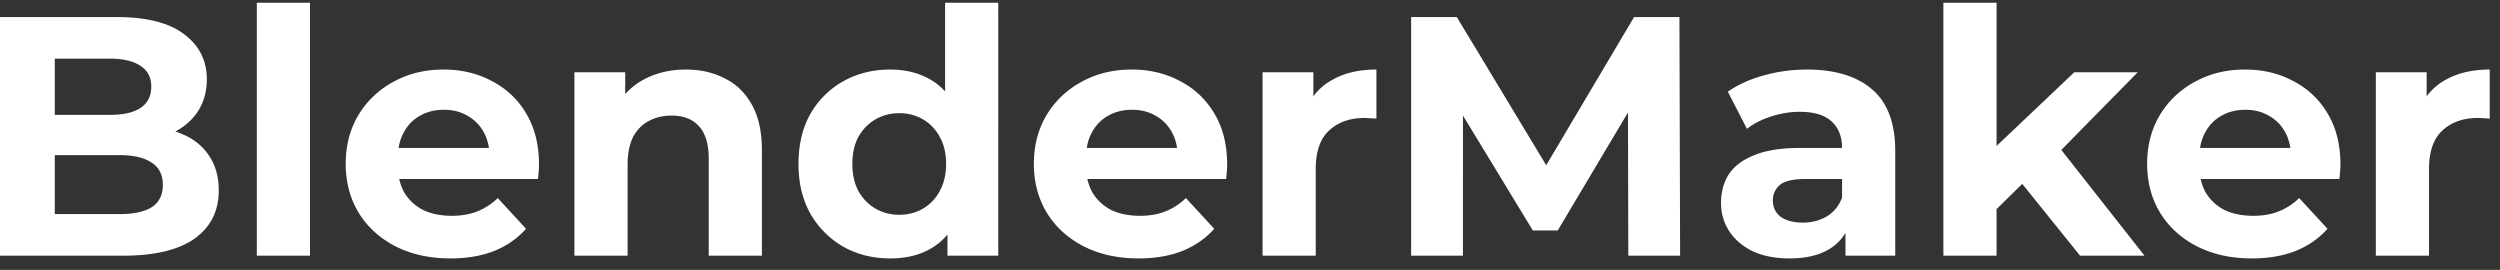
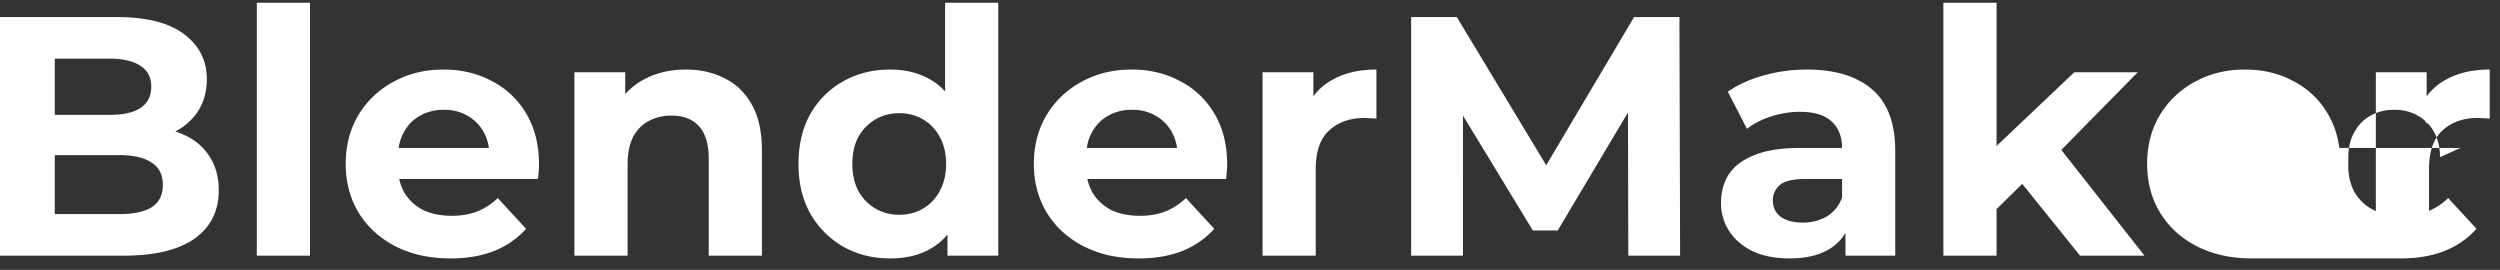
<svg xmlns="http://www.w3.org/2000/svg" width="176" height="19" fill="none">
  <rect width="100%" height="100%" fill="#333333" stroke="none" />
-   <path fill="#fff" d="M-.008 18V1.2H8.2c2.112 0 3.696.4 4.752 1.2 1.072.8 1.608 1.856 1.608 3.168 0 .88-.216 1.648-.648 2.304-.432.64-1.024 1.136-1.776 1.488-.752.352-1.616.528-2.592.528L10 8.904c1.056 0 1.992.176 2.808.528.816.336 1.448.84 1.896 1.512.464.672.696 1.496.696 2.472 0 1.44-.568 2.568-1.704 3.384-1.136.8-2.808 1.2-5.016 1.2H-.008Zm3.864-2.928h4.536c1.008 0 1.768-.16 2.28-.48.528-.336.792-.864.792-1.584 0-.704-.264-1.224-.792-1.56-.512-.352-1.272-.528-2.28-.528H3.568V8.088H7.72c.944 0 1.664-.16 2.16-.48.512-.336.768-.84.768-1.512 0-.656-.256-1.144-.768-1.464-.496-.336-1.216-.504-2.16-.504H3.856v10.944ZM18.08 18V.192h3.744V18H18.08Zm13.626.192c-1.472 0-2.768-.288-3.888-.864-1.104-.576-1.96-1.36-2.568-2.352-.608-1.008-.912-2.152-.912-3.432 0-1.296.296-2.44.888-3.432a6.353 6.353 0 0 1 2.472-2.352c1.04-.576 2.216-.864 3.528-.864 1.264 0 2.4.272 3.408.816a5.896 5.896 0 0 1 2.424 2.304c.592.992.888 2.184.888 3.576 0 .144-.008.312-.024.504l-.048.504H27.386v-2.184h8.52l-1.44.648c0-.672-.136-1.256-.408-1.752A2.895 2.895 0 0 0 32.93 8.16c-.48-.288-1.04-.432-1.68-.432-.64 0-1.208.144-1.704.432-.48.272-.856.664-1.128 1.176-.272.496-.408 1.088-.408 1.776v.576c0 .704.152 1.328.456 1.872.32.528.76.936 1.32 1.224.576.272 1.248.408 2.016.408.688 0 1.288-.104 1.8-.312a4.378 4.378 0 0 0 1.44-.936l1.992 2.16c-.592.672-1.336 1.192-2.232 1.56-.896.352-1.928.528-3.096.528Zm16.58-13.296c1.025 0 1.937.208 2.737.624.816.4 1.456 1.024 1.92 1.872.464.832.696 1.904.696 3.216V18h-3.744v-6.816c0-1.04-.232-1.808-.696-2.304-.448-.496-1.088-.744-1.92-.744-.592 0-1.128.128-1.608.384-.464.24-.832.616-1.104 1.128-.256.512-.384 1.168-.384 1.968V18h-3.744V5.088h3.576v3.576l-.672-1.08a4.782 4.782 0 0 1 1.992-1.992c.864-.464 1.848-.696 2.952-.696ZM62.67 18.192c-1.216 0-2.312-.272-3.288-.816a6.252 6.252 0 0 1-2.328-2.328c-.56-.992-.84-2.16-.84-3.504 0-1.36.28-2.536.84-3.528a6.074 6.074 0 0 1 2.328-2.304c.976-.544 2.072-.816 3.288-.816 1.088 0 2.04.24 2.856.72.816.48 1.448 1.208 1.896 2.184.448.976.672 2.224.672 3.744 0 1.504-.216 2.752-.648 3.744-.432.976-1.056 1.704-1.872 2.184-.8.48-1.768.72-2.904.72Zm.648-3.072c.608 0 1.16-.144 1.656-.432a3.095 3.095 0 0 0 1.176-1.224c.304-.544.456-1.184.456-1.92 0-.752-.152-1.392-.456-1.92A3.095 3.095 0 0 0 64.974 8.4a3.238 3.238 0 0 0-1.656-.432c-.624 0-1.184.144-1.68.432a3.266 3.266 0 0 0-1.2 1.224c-.288.528-.432 1.168-.432 1.92 0 .736.144 1.376.432 1.92.304.528.704.936 1.2 1.224a3.284 3.284 0 0 0 1.68.432ZM66.702 18v-2.64l.072-3.84-.24-3.816V.192h3.744V18h-3.576Zm13.45.192c-1.472 0-2.768-.288-3.888-.864-1.104-.576-1.96-1.36-2.568-2.352-.608-1.008-.912-2.152-.912-3.432 0-1.296.296-2.44.888-3.432a6.353 6.353 0 0 1 2.472-2.352c1.04-.576 2.216-.864 3.528-.864 1.264 0 2.4.272 3.408.816a5.896 5.896 0 0 1 2.424 2.304c.592.992.888 2.184.888 3.576 0 .144-.008.312-.024.504l-.048.504H75.832v-2.184h8.52l-1.44.648c0-.672-.136-1.256-.408-1.752a2.895 2.895 0 0 0-1.128-1.152c-.48-.288-1.04-.432-1.68-.432-.64 0-1.208.144-1.704.432-.48.272-.856.664-1.128 1.176-.272.496-.408 1.088-.408 1.776v.576c0 .704.152 1.328.456 1.872.32.528.76.936 1.32 1.224.576.272 1.248.408 2.016.408.688 0 1.288-.104 1.8-.312a4.378 4.378 0 0 0 1.44-.936l1.992 2.16c-.592.672-1.336 1.192-2.232 1.56-.896.352-1.928.528-3.096.528ZM88.884 18V5.088h3.576v3.648l-.504-1.056c.384-.912 1-1.6 1.848-2.064.848-.48 1.88-.72 3.096-.72v3.456a4.383 4.383 0 0 0-.432-.024 3.293 3.293 0 0 0-.408-.024c-1.024 0-1.856.296-2.496.888-.624.576-.936 1.48-.936 2.712V18h-3.744Zm10.46 0V1.2h3.216l7.152 11.856h-1.704L115.04 1.2h3.192l.048 16.8h-3.648l-.024-11.208h.672l-5.616 9.432h-1.752l-5.736-9.432h.816V18h-3.648Zm30.577 0v-2.52l-.24-.552v-4.512c0-.8-.248-1.424-.744-1.872-.48-.448-1.224-.672-2.232-.672-.688 0-1.368.112-2.04.336-.656.208-1.216.496-1.68.864l-1.344-2.616c.704-.496 1.552-.88 2.544-1.152.992-.272 2-.408 3.024-.408 1.968 0 3.496.464 4.584 1.392 1.088.928 1.632 2.376 1.632 4.344V18h-3.504Zm-3.936.192c-1.008 0-1.872-.168-2.592-.504-.72-.352-1.272-.824-1.656-1.416a3.582 3.582 0 0 1-.576-1.992c0-.768.184-1.44.552-2.016.384-.576.984-1.024 1.8-1.344.816-.336 1.88-.504 3.192-.504h3.432V12.6h-3.024c-.88 0-1.488.144-1.824.432-.32.288-.48.648-.48 1.08 0 .48.184.864.552 1.152.384.272.904.408 1.56.408.624 0 1.184-.144 1.68-.432.496-.304.856-.744 1.08-1.32l.576 1.728c-.272.832-.768 1.464-1.488 1.896-.72.432-1.648.648-2.784.648Zm13.925-2.832.096-4.56 6.024-5.712h4.464l-5.784 5.88-1.944 1.584-2.856 2.808ZM136.814 18V.192h3.744V18h-3.744Zm9.624 0-4.368-5.424 2.352-2.904L150.974 18h-4.536Zm12.089.192c-1.472 0-2.768-.288-3.888-.864-1.104-.576-1.96-1.36-2.568-2.352-.608-1.008-.912-2.152-.912-3.432 0-1.296.296-2.44.888-3.432a6.353 6.353 0 0 1 2.472-2.352c1.04-.576 2.216-.864 3.528-.864 1.264 0 2.4.272 3.408.816a5.896 5.896 0 0 1 2.424 2.304c.592.992.888 2.184.888 3.576 0 .144-.008.312-.024.504l-.048.504h-10.488v-2.184h8.52l-1.44.648c0-.672-.136-1.256-.408-1.752a2.895 2.895 0 0 0-1.128-1.152c-.48-.288-1.04-.432-1.68-.432-.64 0-1.208.144-1.704.432-.48.272-.856.664-1.128 1.176-.272.496-.408 1.088-.408 1.776v.576c0 .704.152 1.328.456 1.872.32.528.76.936 1.32 1.224.576.272 1.248.408 2.016.408.688 0 1.288-.104 1.8-.312a4.378 4.378 0 0 0 1.44-.936l1.992 2.16c-.592.672-1.336 1.192-2.232 1.56-.896.352-1.928.528-3.096.528Zm8.732-.192V5.088h3.576v3.648l-.504-1.056c.384-.912 1-1.6 1.848-2.064.848-.48 1.88-.72 3.096-.72v3.456a4.383 4.383 0 0 0-.432-.024 3.293 3.293 0 0 0-.408-.024c-1.024 0-1.856.296-2.496.888-.624.576-.936 1.48-.936 2.712V18h-3.744Z" />
+   <path fill="#fff" d="M-.008 18V1.2H8.2c2.112 0 3.696.4 4.752 1.2 1.072.8 1.608 1.856 1.608 3.168 0 .88-.216 1.648-.648 2.304-.432.64-1.024 1.136-1.776 1.488-.752.352-1.616.528-2.592.528L10 8.904c1.056 0 1.992.176 2.808.528.816.336 1.448.84 1.896 1.512.464.672.696 1.496.696 2.472 0 1.44-.568 2.568-1.704 3.384-1.136.8-2.808 1.2-5.016 1.2H-.008Zm3.864-2.928h4.536c1.008 0 1.768-.16 2.28-.48.528-.336.792-.864.792-1.584 0-.704-.264-1.224-.792-1.56-.512-.352-1.272-.528-2.28-.528H3.568V8.088H7.72c.944 0 1.664-.16 2.16-.48.512-.336.768-.84.768-1.512 0-.656-.256-1.144-.768-1.464-.496-.336-1.216-.504-2.16-.504H3.856v10.944ZM18.08 18V.192h3.744V18H18.08Zm13.626.192c-1.472 0-2.768-.288-3.888-.864-1.104-.576-1.96-1.36-2.568-2.352-.608-1.008-.912-2.152-.912-3.432 0-1.296.296-2.44.888-3.432a6.353 6.353 0 0 1 2.472-2.352c1.04-.576 2.216-.864 3.528-.864 1.264 0 2.4.272 3.408.816a5.896 5.896 0 0 1 2.424 2.304c.592.992.888 2.184.888 3.576 0 .144-.008.312-.024.504l-.048.504H27.386v-2.184h8.52l-1.44.648c0-.672-.136-1.256-.408-1.752A2.895 2.895 0 0 0 32.93 8.16c-.48-.288-1.04-.432-1.68-.432-.64 0-1.208.144-1.704.432-.48.272-.856.664-1.128 1.176-.272.496-.408 1.088-.408 1.776v.576c0 .704.152 1.328.456 1.872.32.528.76.936 1.32 1.224.576.272 1.248.408 2.016.408.688 0 1.288-.104 1.8-.312a4.378 4.378 0 0 0 1.44-.936l1.992 2.16c-.592.672-1.336 1.192-2.232 1.56-.896.352-1.928.528-3.096.528Zm16.58-13.296c1.025 0 1.937.208 2.737.624.816.4 1.456 1.024 1.92 1.872.464.832.696 1.904.696 3.216V18h-3.744v-6.816c0-1.04-.232-1.808-.696-2.304-.448-.496-1.088-.744-1.92-.744-.592 0-1.128.128-1.608.384-.464.24-.832.616-1.104 1.128-.256.512-.384 1.168-.384 1.968V18h-3.744V5.088h3.576v3.576l-.672-1.08a4.782 4.782 0 0 1 1.992-1.992c.864-.464 1.848-.696 2.952-.696ZM62.67 18.192c-1.216 0-2.312-.272-3.288-.816a6.252 6.252 0 0 1-2.328-2.328c-.56-.992-.84-2.16-.84-3.504 0-1.36.28-2.536.84-3.528a6.074 6.074 0 0 1 2.328-2.304c.976-.544 2.072-.816 3.288-.816 1.088 0 2.04.24 2.856.72.816.48 1.448 1.208 1.896 2.184.448.976.672 2.224.672 3.744 0 1.504-.216 2.752-.648 3.744-.432.976-1.056 1.704-1.872 2.184-.8.48-1.768.72-2.904.72Zm.648-3.072c.608 0 1.16-.144 1.656-.432a3.095 3.095 0 0 0 1.176-1.224c.304-.544.456-1.184.456-1.92 0-.752-.152-1.392-.456-1.92A3.095 3.095 0 0 0 64.974 8.4a3.238 3.238 0 0 0-1.656-.432c-.624 0-1.184.144-1.68.432a3.266 3.266 0 0 0-1.2 1.224c-.288.528-.432 1.168-.432 1.92 0 .736.144 1.376.432 1.92.304.528.704.936 1.2 1.224a3.284 3.284 0 0 0 1.68.432ZM66.702 18v-2.64l.072-3.84-.24-3.816V.192h3.744V18h-3.576Zm13.45.192c-1.472 0-2.768-.288-3.888-.864-1.104-.576-1.96-1.36-2.568-2.352-.608-1.008-.912-2.152-.912-3.432 0-1.296.296-2.44.888-3.432a6.353 6.353 0 0 1 2.472-2.352c1.04-.576 2.216-.864 3.528-.864 1.264 0 2.4.272 3.408.816a5.896 5.896 0 0 1 2.424 2.304c.592.992.888 2.184.888 3.576 0 .144-.008.312-.024.504l-.048.504H75.832v-2.184h8.52l-1.44.648c0-.672-.136-1.256-.408-1.752a2.895 2.895 0 0 0-1.128-1.152c-.48-.288-1.04-.432-1.68-.432-.64 0-1.208.144-1.704.432-.48.272-.856.664-1.128 1.176-.272.496-.408 1.088-.408 1.776v.576c0 .704.152 1.328.456 1.872.32.528.76.936 1.32 1.224.576.272 1.248.408 2.016.408.688 0 1.288-.104 1.8-.312a4.378 4.378 0 0 0 1.44-.936l1.992 2.16c-.592.672-1.336 1.192-2.232 1.56-.896.352-1.928.528-3.096.528ZM88.884 18V5.088h3.576v3.648l-.504-1.056c.384-.912 1-1.6 1.848-2.064.848-.48 1.88-.72 3.096-.72v3.456a4.383 4.383 0 0 0-.432-.024 3.293 3.293 0 0 0-.408-.024c-1.024 0-1.856.296-2.496.888-.624.576-.936 1.48-.936 2.712V18h-3.744Zm10.46 0V1.2h3.216l7.152 11.856h-1.704L115.04 1.2h3.192l.048 16.8h-3.648l-.024-11.208h.672l-5.616 9.432h-1.752l-5.736-9.432h.816V18h-3.648Zm30.577 0v-2.52l-.24-.552v-4.512c0-.8-.248-1.424-.744-1.872-.48-.448-1.224-.672-2.232-.672-.688 0-1.368.112-2.04.336-.656.208-1.216.496-1.68.864l-1.344-2.616c.704-.496 1.552-.88 2.544-1.152.992-.272 2-.408 3.024-.408 1.968 0 3.496.464 4.584 1.392 1.088.928 1.632 2.376 1.632 4.344V18h-3.504Zm-3.936.192c-1.008 0-1.872-.168-2.592-.504-.72-.352-1.272-.824-1.656-1.416a3.582 3.582 0 0 1-.576-1.992c0-.768.184-1.44.552-2.016.384-.576.984-1.024 1.8-1.344.816-.336 1.88-.504 3.192-.504h3.432V12.6h-3.024c-.88 0-1.488.144-1.824.432-.32.288-.48.648-.48 1.08 0 .48.184.864.552 1.152.384.272.904.408 1.56.408.624 0 1.184-.144 1.68-.432.496-.304.856-.744 1.08-1.32l.576 1.728c-.272.832-.768 1.464-1.488 1.896-.72.432-1.648.648-2.784.648Zm13.925-2.832.096-4.56 6.024-5.712h4.464l-5.784 5.88-1.944 1.584-2.856 2.808ZM136.814 18V.192h3.744V18h-3.744Zm9.624 0-4.368-5.424 2.352-2.904L150.974 18h-4.536Zm12.089.192c-1.472 0-2.768-.288-3.888-.864-1.104-.576-1.96-1.36-2.568-2.352-.608-1.008-.912-2.152-.912-3.432 0-1.296.296-2.44.888-3.432a6.353 6.353 0 0 1 2.472-2.352c1.04-.576 2.216-.864 3.528-.864 1.264 0 2.4.272 3.408.816a5.896 5.896 0 0 1 2.424 2.304c.592.992.888 2.184.888 3.576 0 .144-.008.312-.024.504l-.048.504v-2.184h8.52l-1.44.648c0-.672-.136-1.256-.408-1.752a2.895 2.895 0 0 0-1.128-1.152c-.48-.288-1.04-.432-1.68-.432-.64 0-1.208.144-1.704.432-.48.272-.856.664-1.128 1.176-.272.496-.408 1.088-.408 1.776v.576c0 .704.152 1.328.456 1.872.32.528.76.936 1.32 1.224.576.272 1.248.408 2.016.408.688 0 1.288-.104 1.8-.312a4.378 4.378 0 0 0 1.44-.936l1.992 2.16c-.592.672-1.336 1.192-2.232 1.56-.896.352-1.928.528-3.096.528Zm8.732-.192V5.088h3.576v3.648l-.504-1.056c.384-.912 1-1.6 1.848-2.064.848-.48 1.88-.72 3.096-.72v3.456a4.383 4.383 0 0 0-.432-.024 3.293 3.293 0 0 0-.408-.024c-1.024 0-1.856.296-2.496.888-.624.576-.936 1.48-.936 2.712V18h-3.744Z" />
</svg>